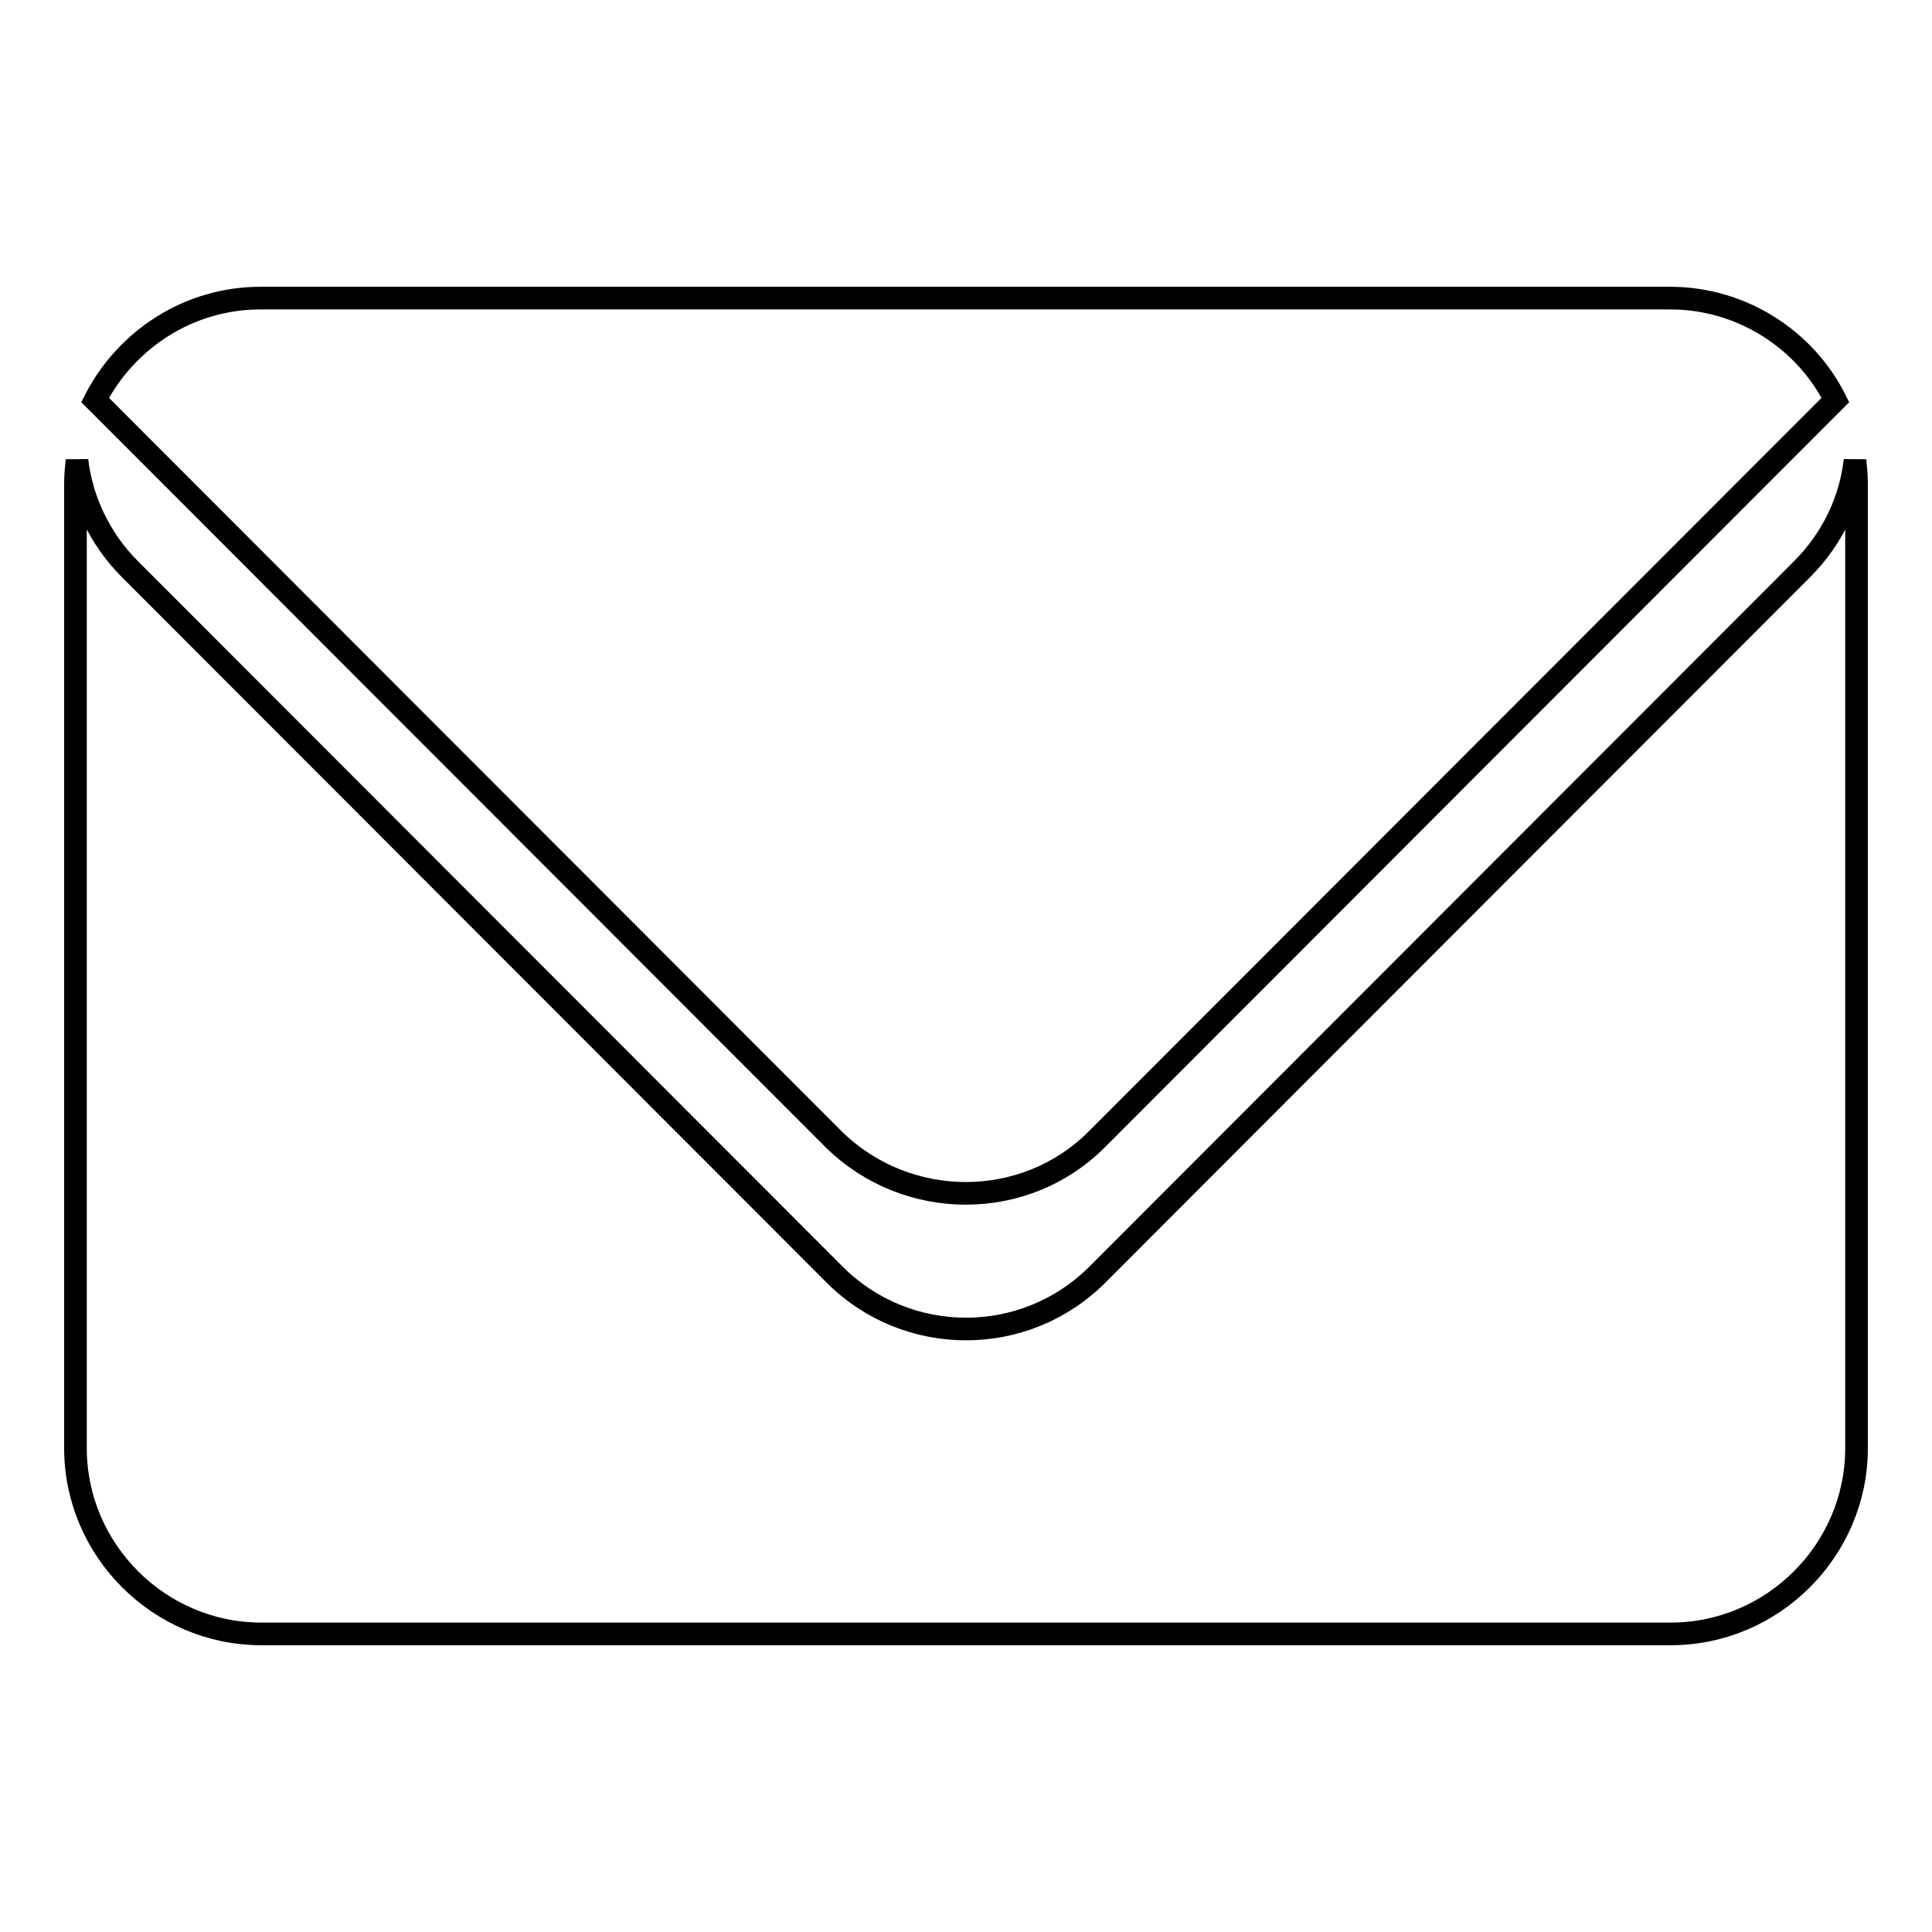
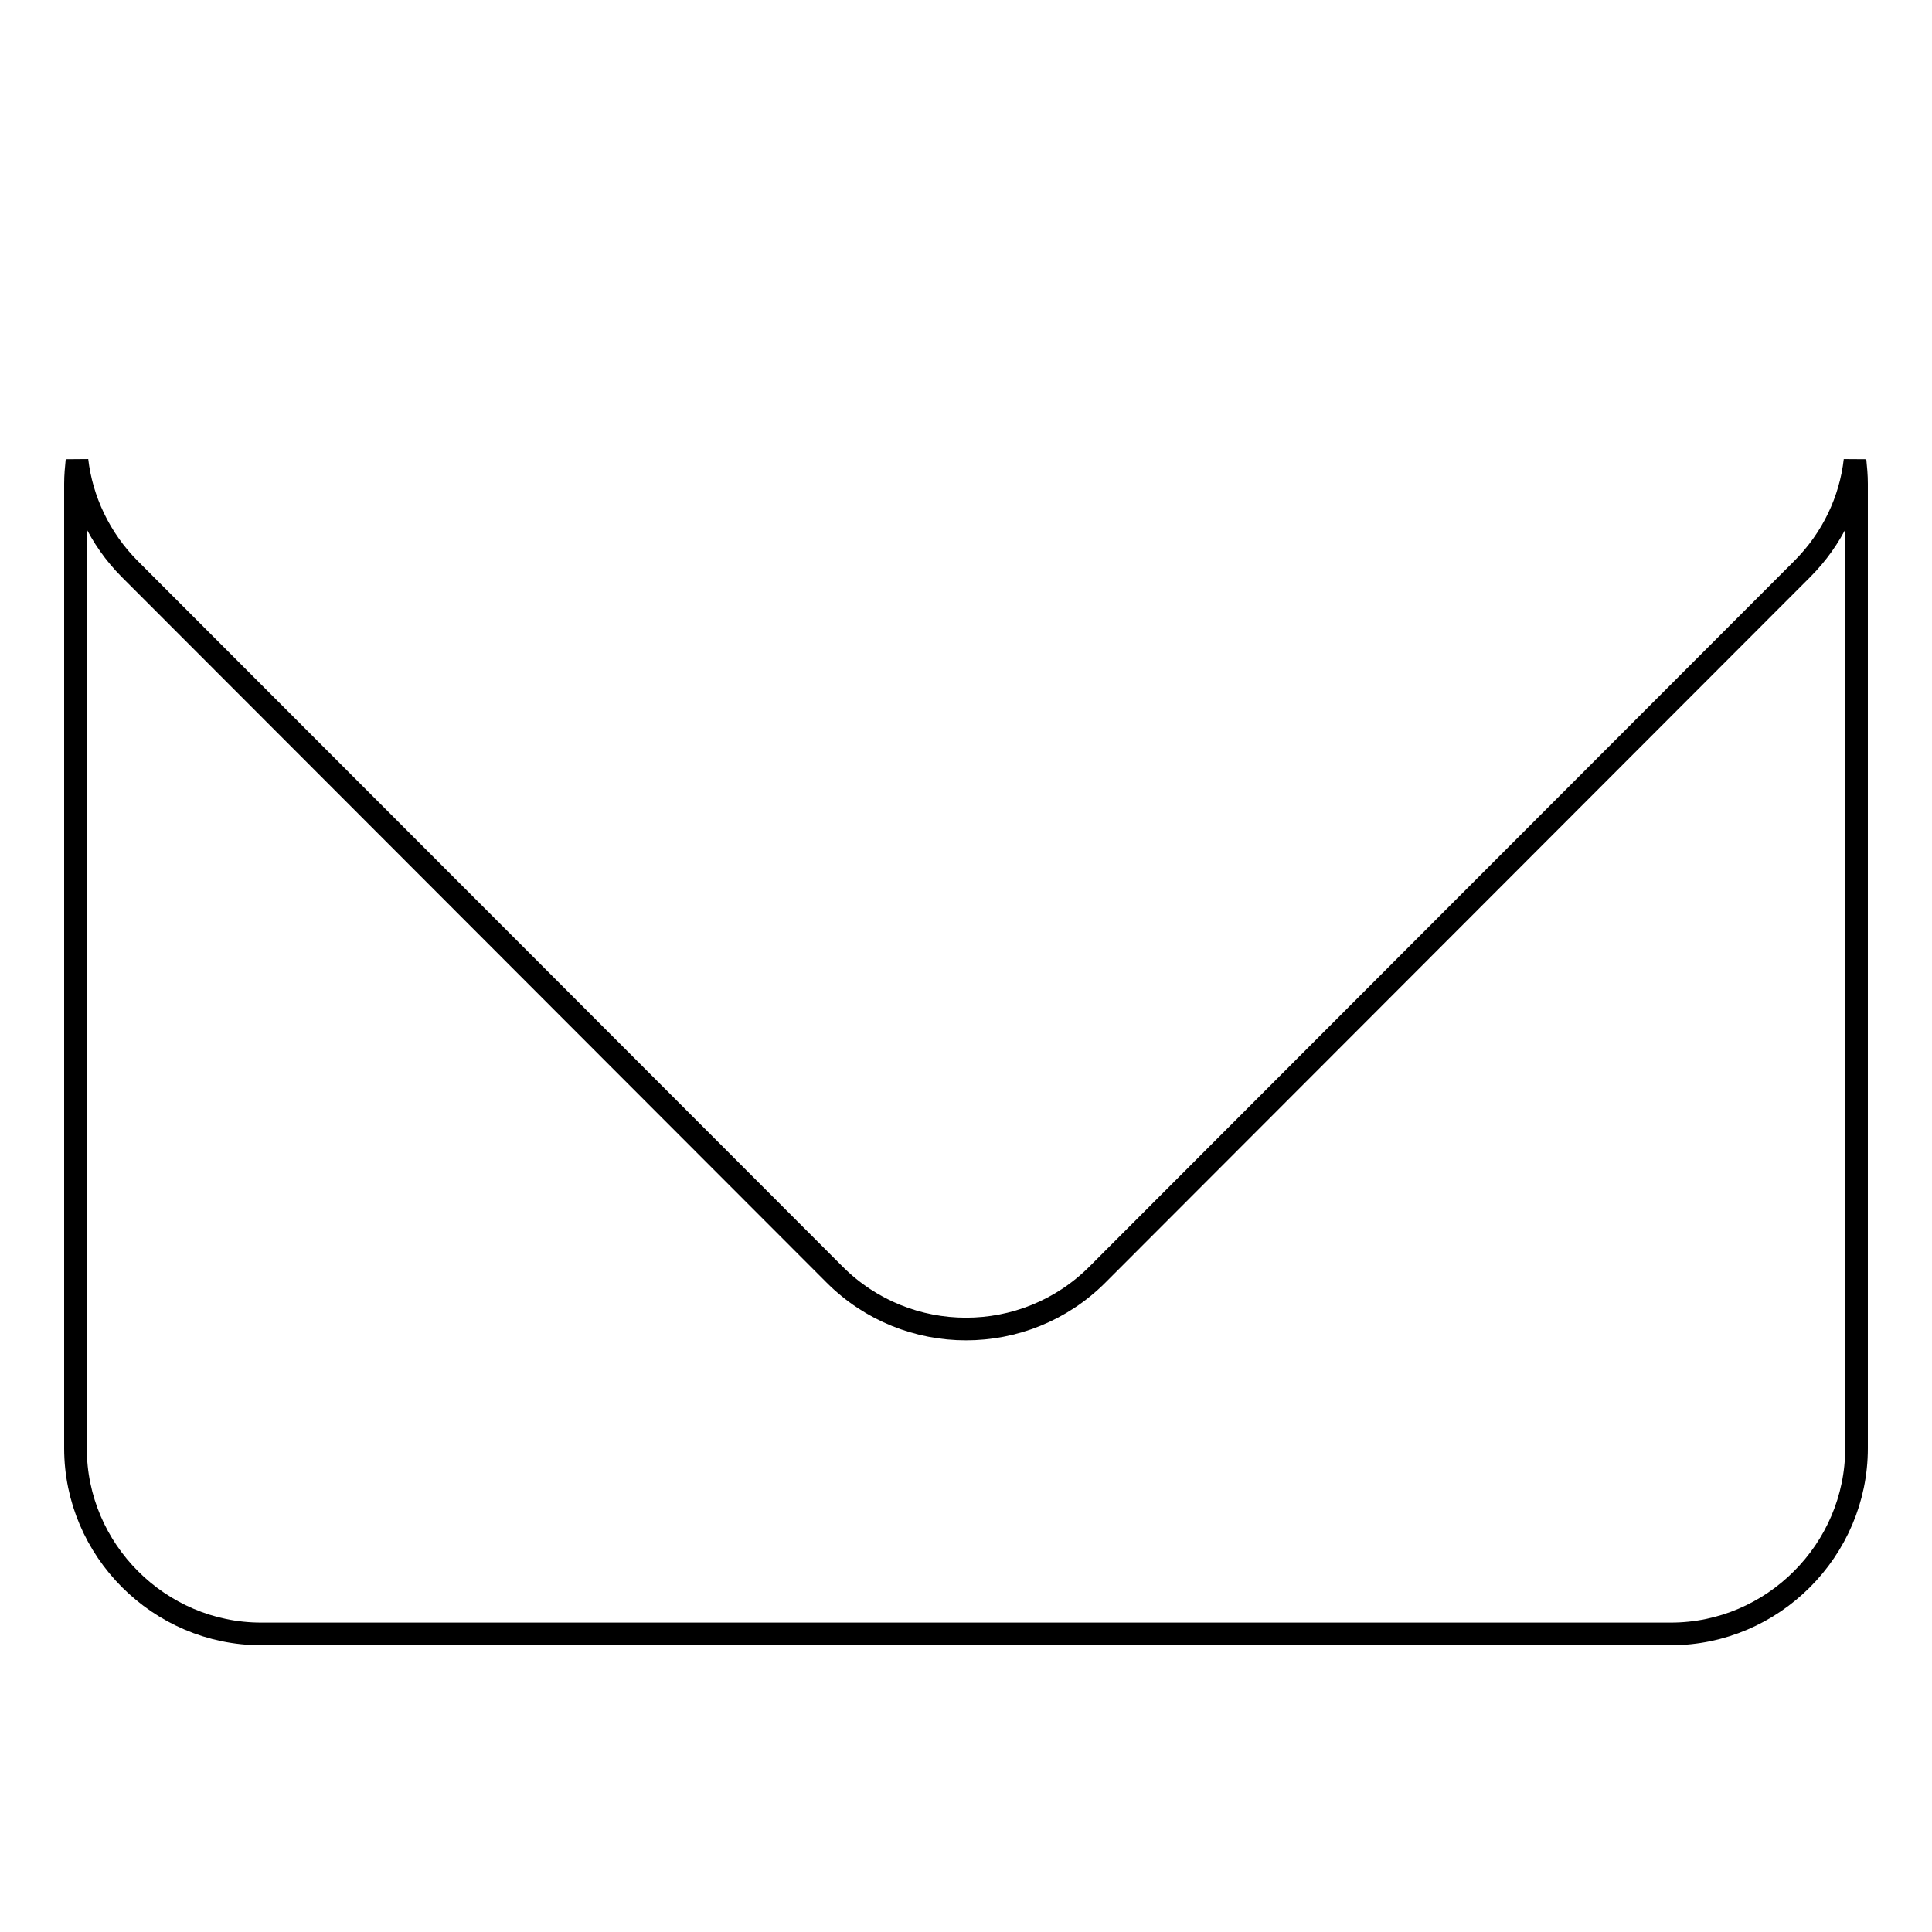
<svg xmlns="http://www.w3.org/2000/svg" version="1.1" x="0px" y="0px" viewBox="0 0 256 256" enable-background="new 0 0 256 256" xml:space="preserve">
  <g>
    <g>
      <path stroke-width="3" fill-opacity="0" stroke="#000000" d="M245.8,61c-0.6,5.3-3,10.4-7,14.4l-93.4,93.5c-9.6,9.6-25.2,9.6-34.8,0L17.2,75.4c-4-4-6.4-9.2-7-14.4c-0.1,1-0.2,2-0.2,3.1v127.8c0,13.5,11.1,24.6,24.6,24.6h186.8c13.5,0,24.6-11.1,24.6-24.6V64.1C246,63,245.9,62,245.8,61z" />
-       <path stroke-width="3" fill-opacity="0" stroke="#000000" d="M145.3,151l97.9-98c-4-8-12.4-13.5-21.9-13.5H34.5C25,39.5,16.7,45,12.6,53l97.9,98C120.2,160.5,135.8,160.5,145.3,151z" />
    </g>
  </g>
</svg>